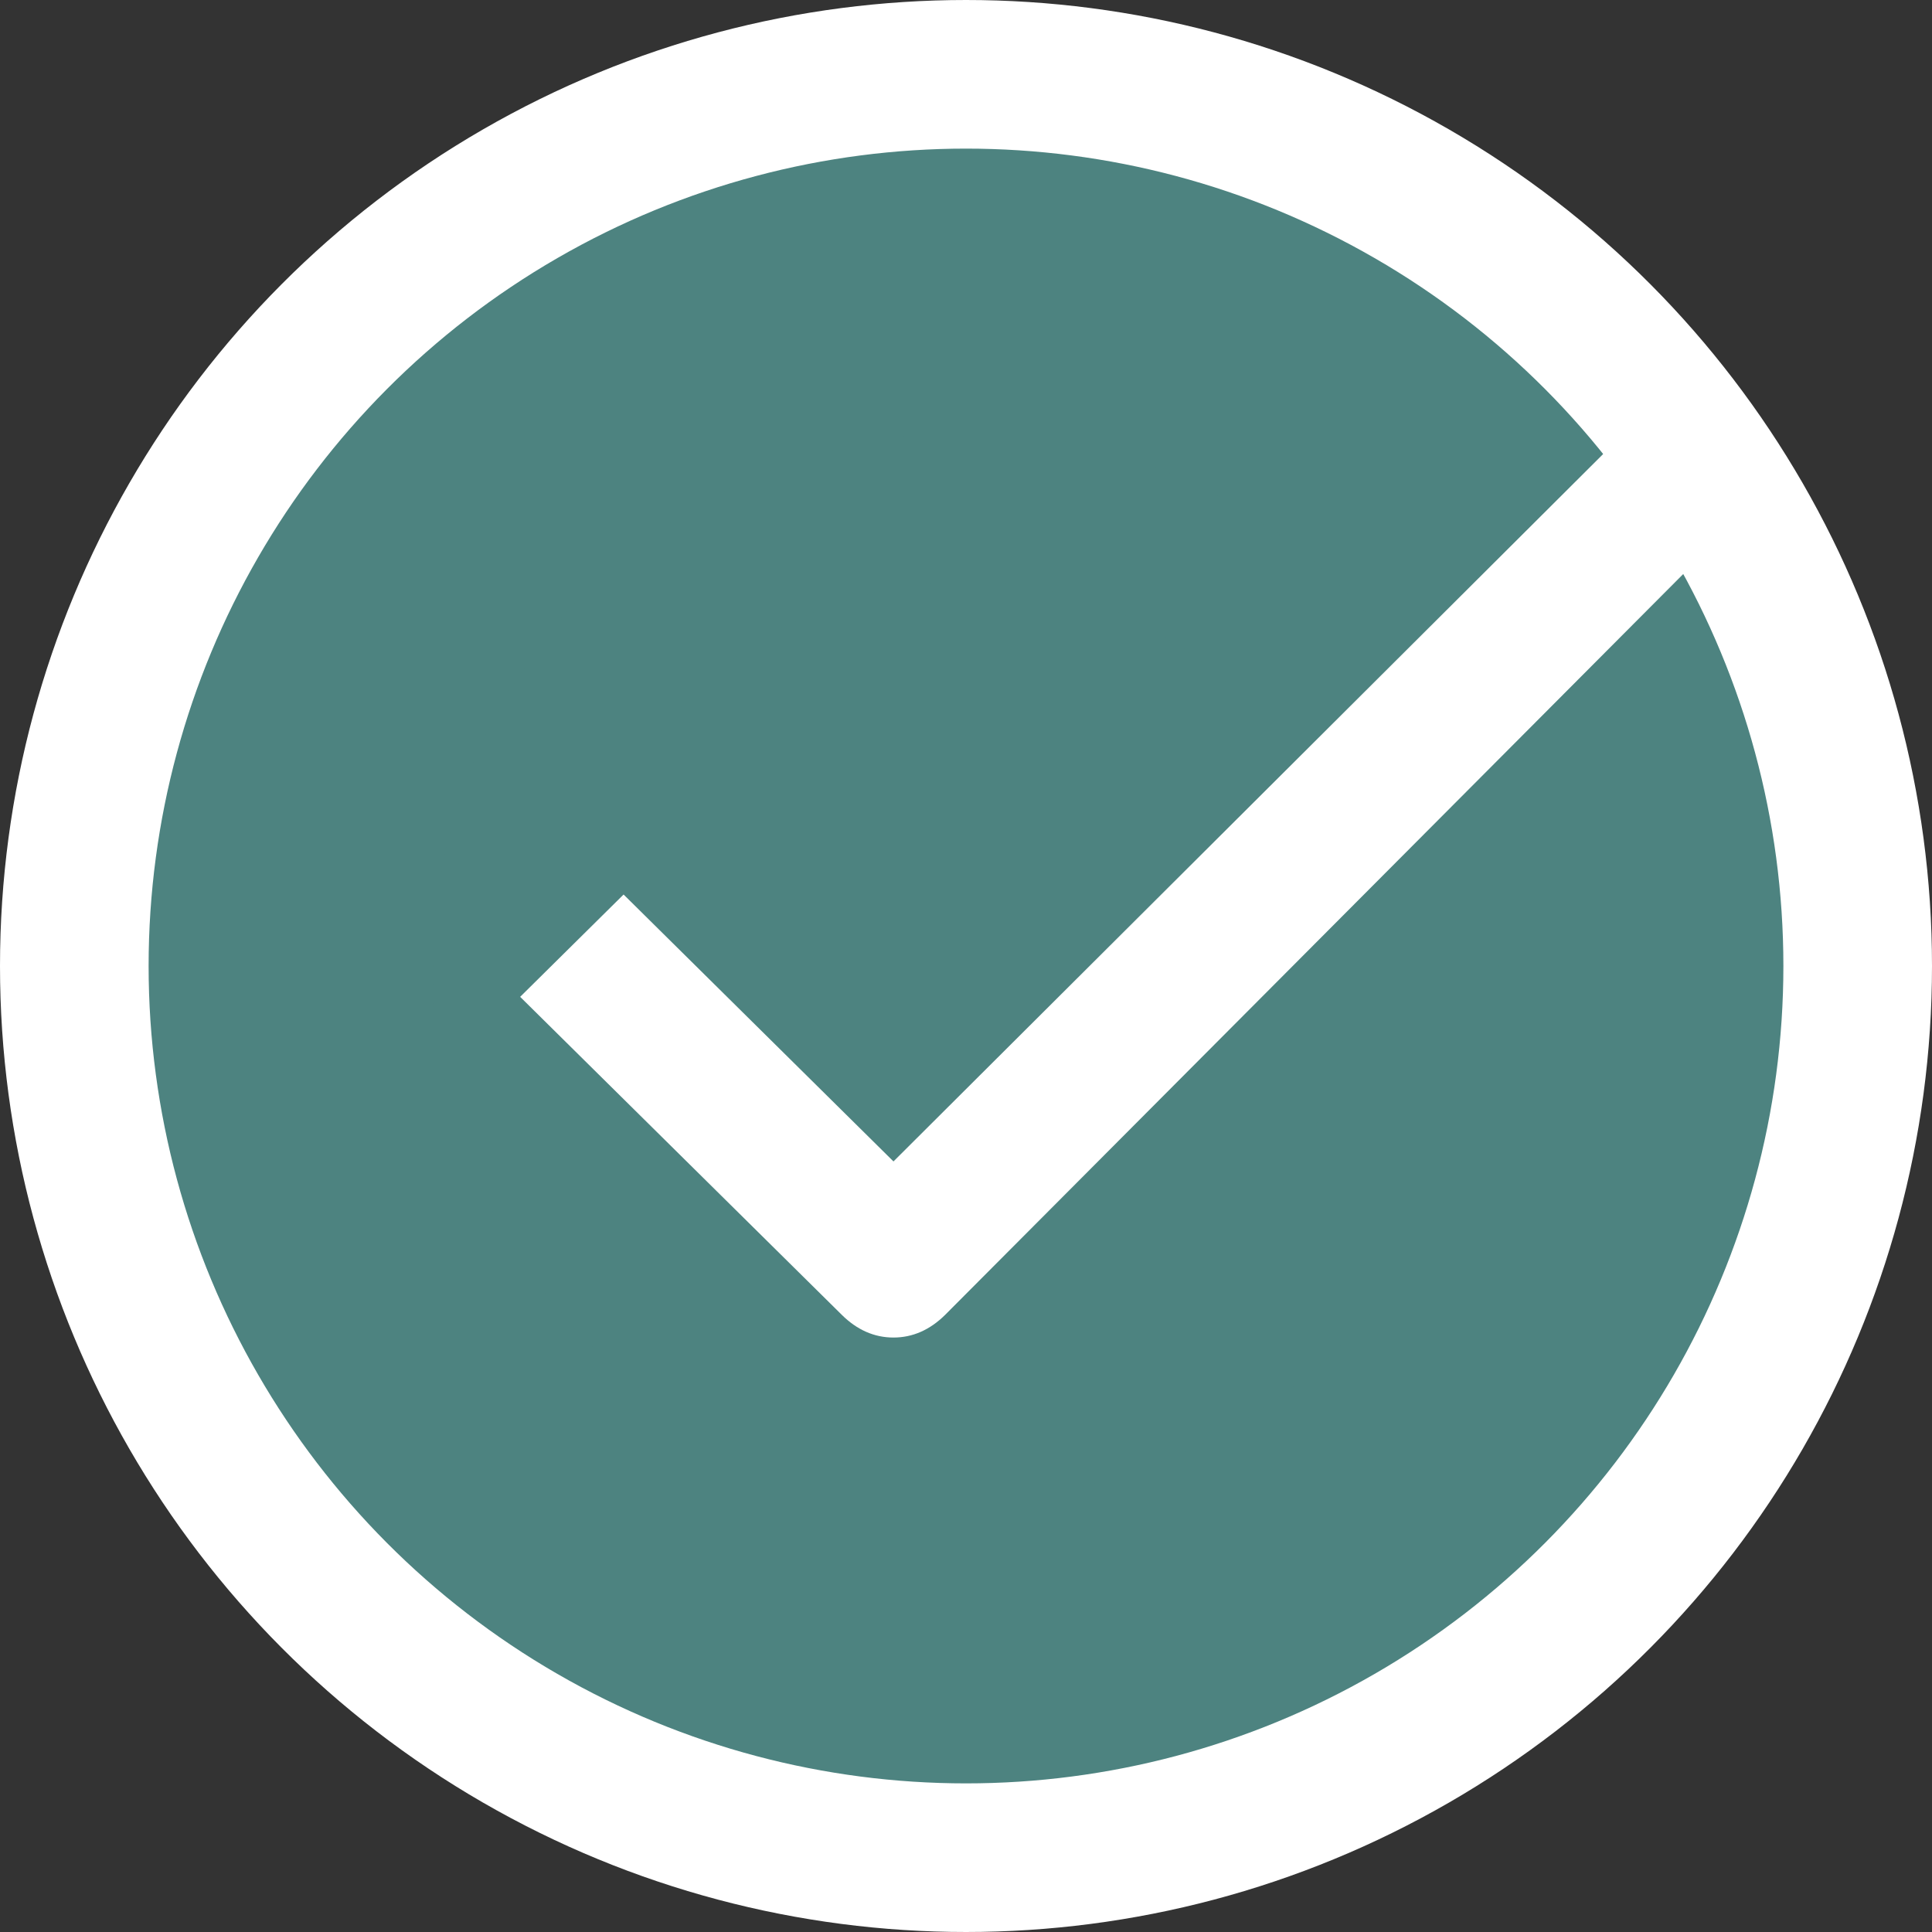
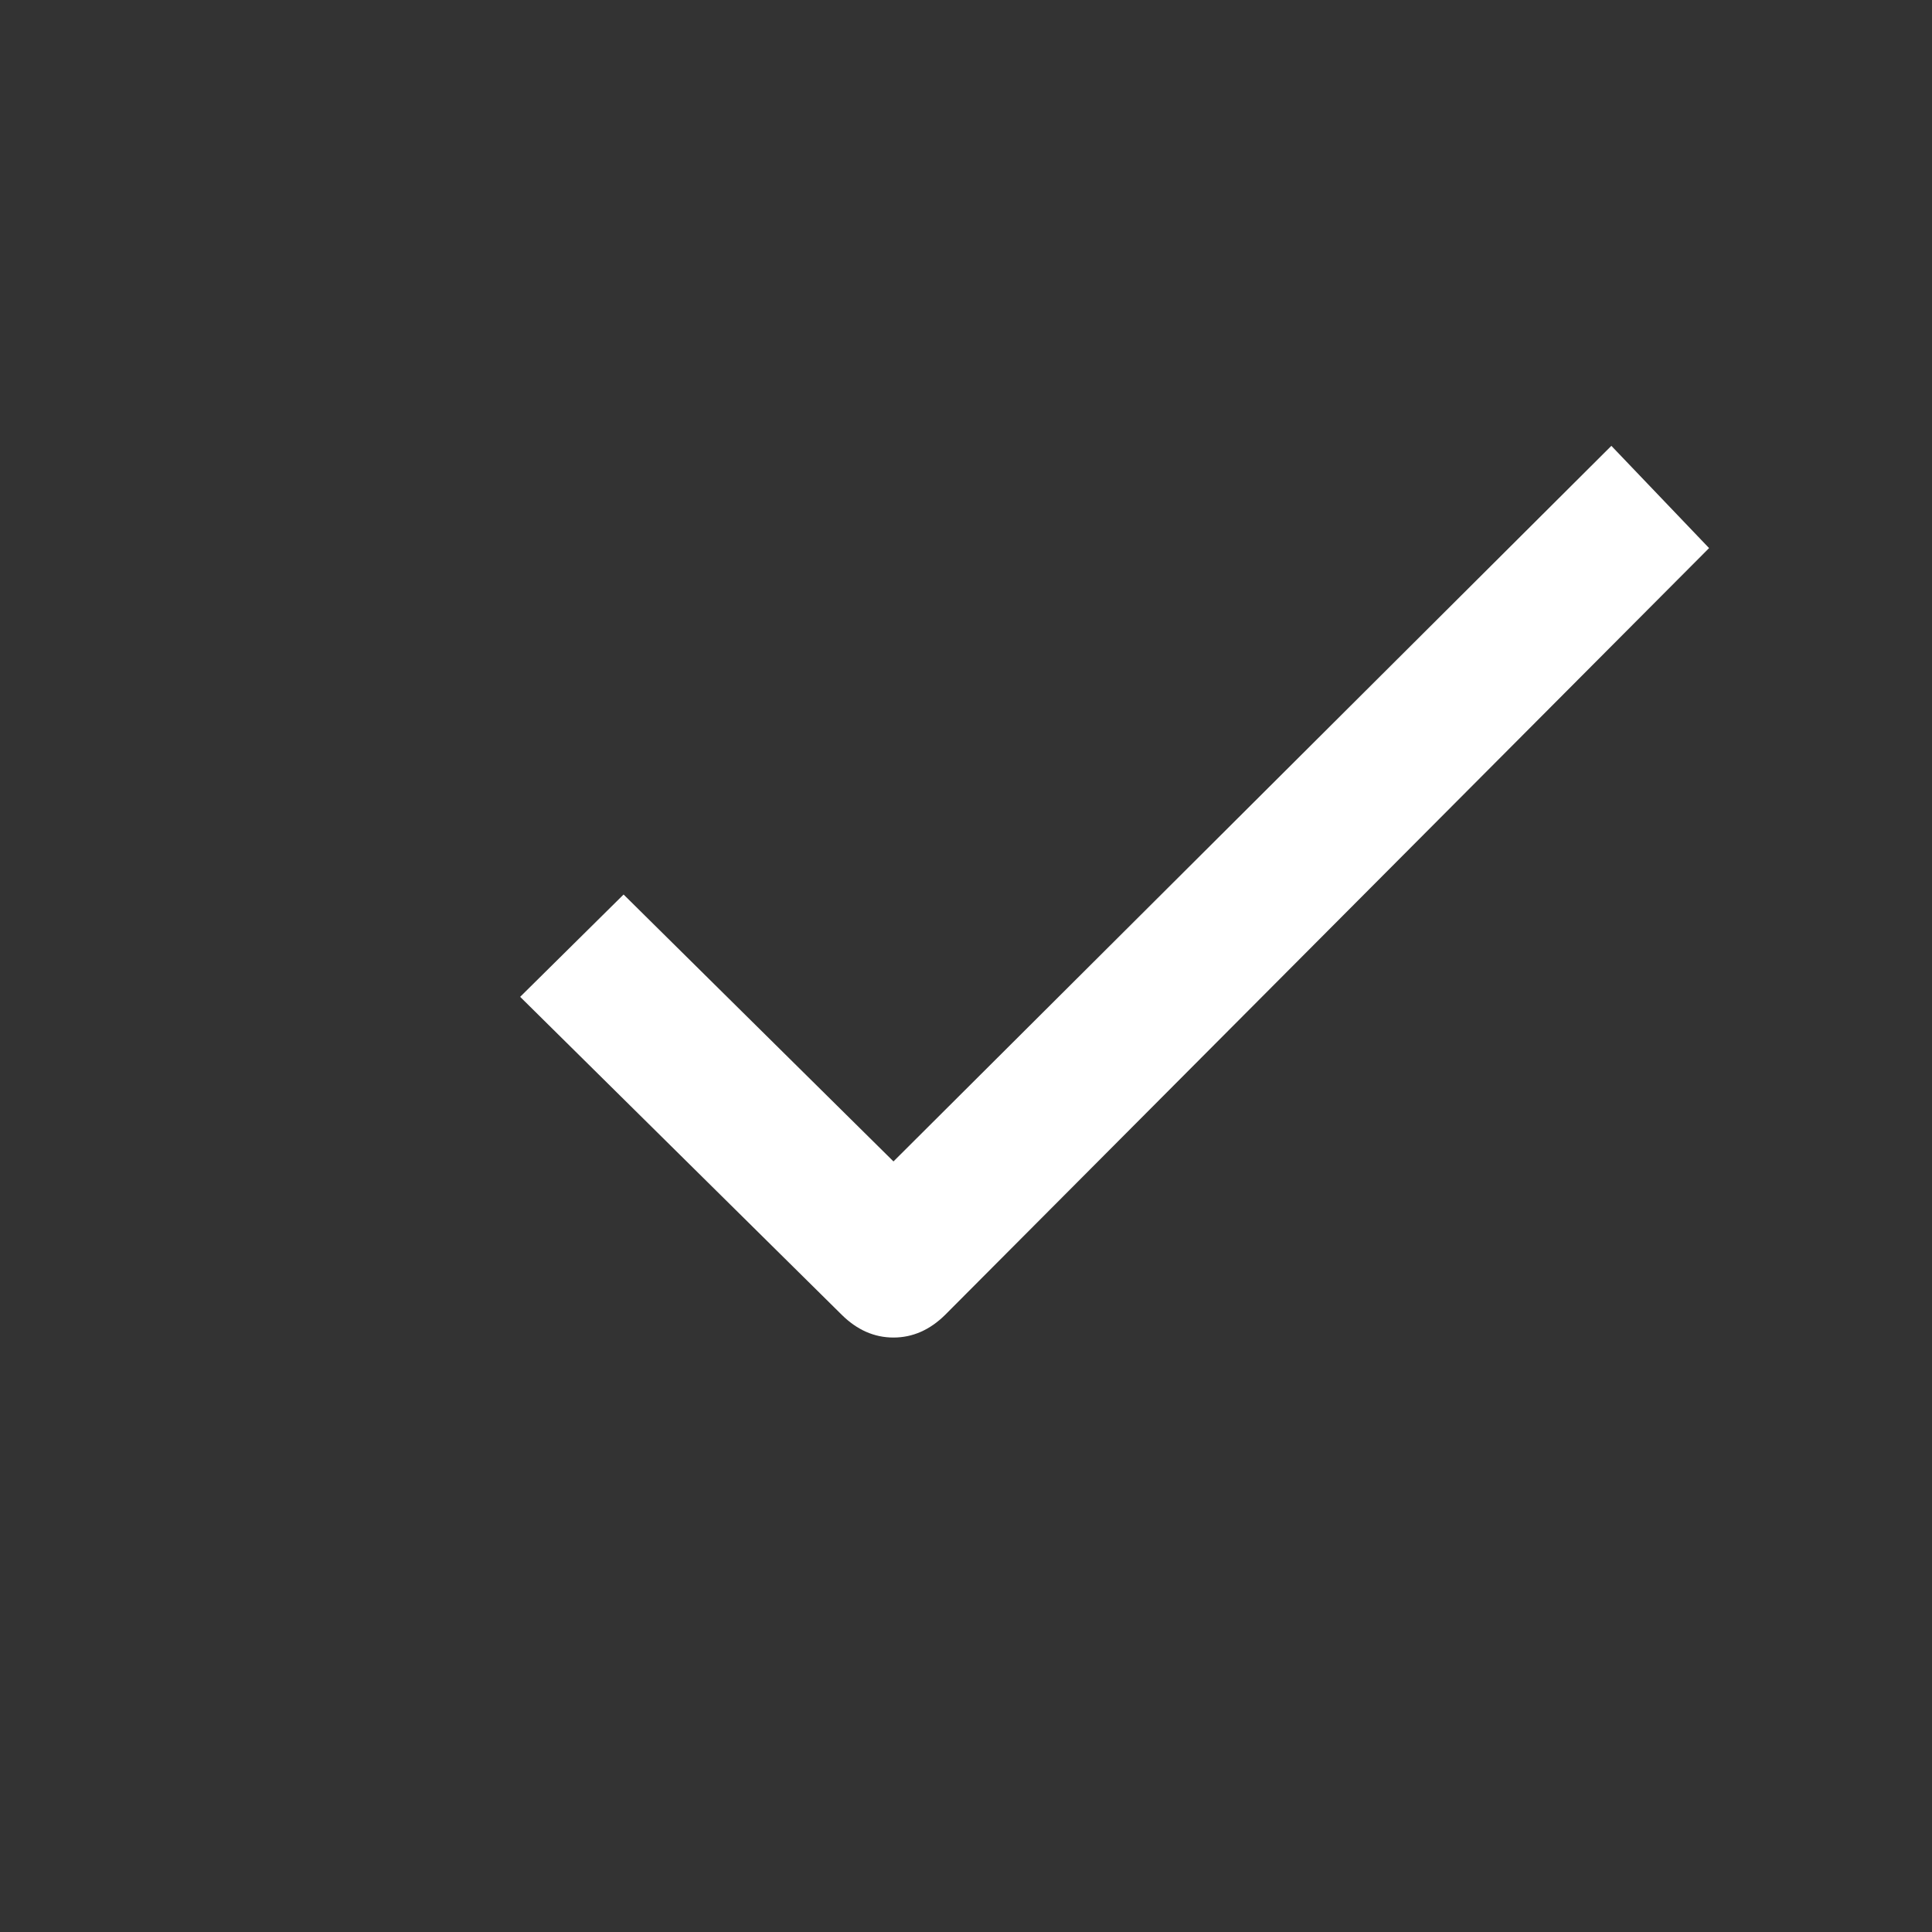
<svg xmlns="http://www.w3.org/2000/svg" width="26" height="26" viewBox="0 0 26 26" fill="none">
  <rect x="0" y="0" width="26" height="26" fill="#333333" stroke="none" />
-   <circle cx="13" cy="13" r="12" fill="#4D8380" stroke="white" stroke-width="2" />
-   <circle cx="13" cy="13" r="6.176" fill="#4D8380" stroke="#4D8380" stroke-width="2" />
  <path d="M12.72 17.694C12.515 17.897 12.283 18 12.024 18C11.765 18 11.533 17.897 11.328 17.694L7 13.415L8.392 12.038L12.024 15.63L21.685 6L23 7.376L12.72 17.694Z" fill="white" />
</svg>